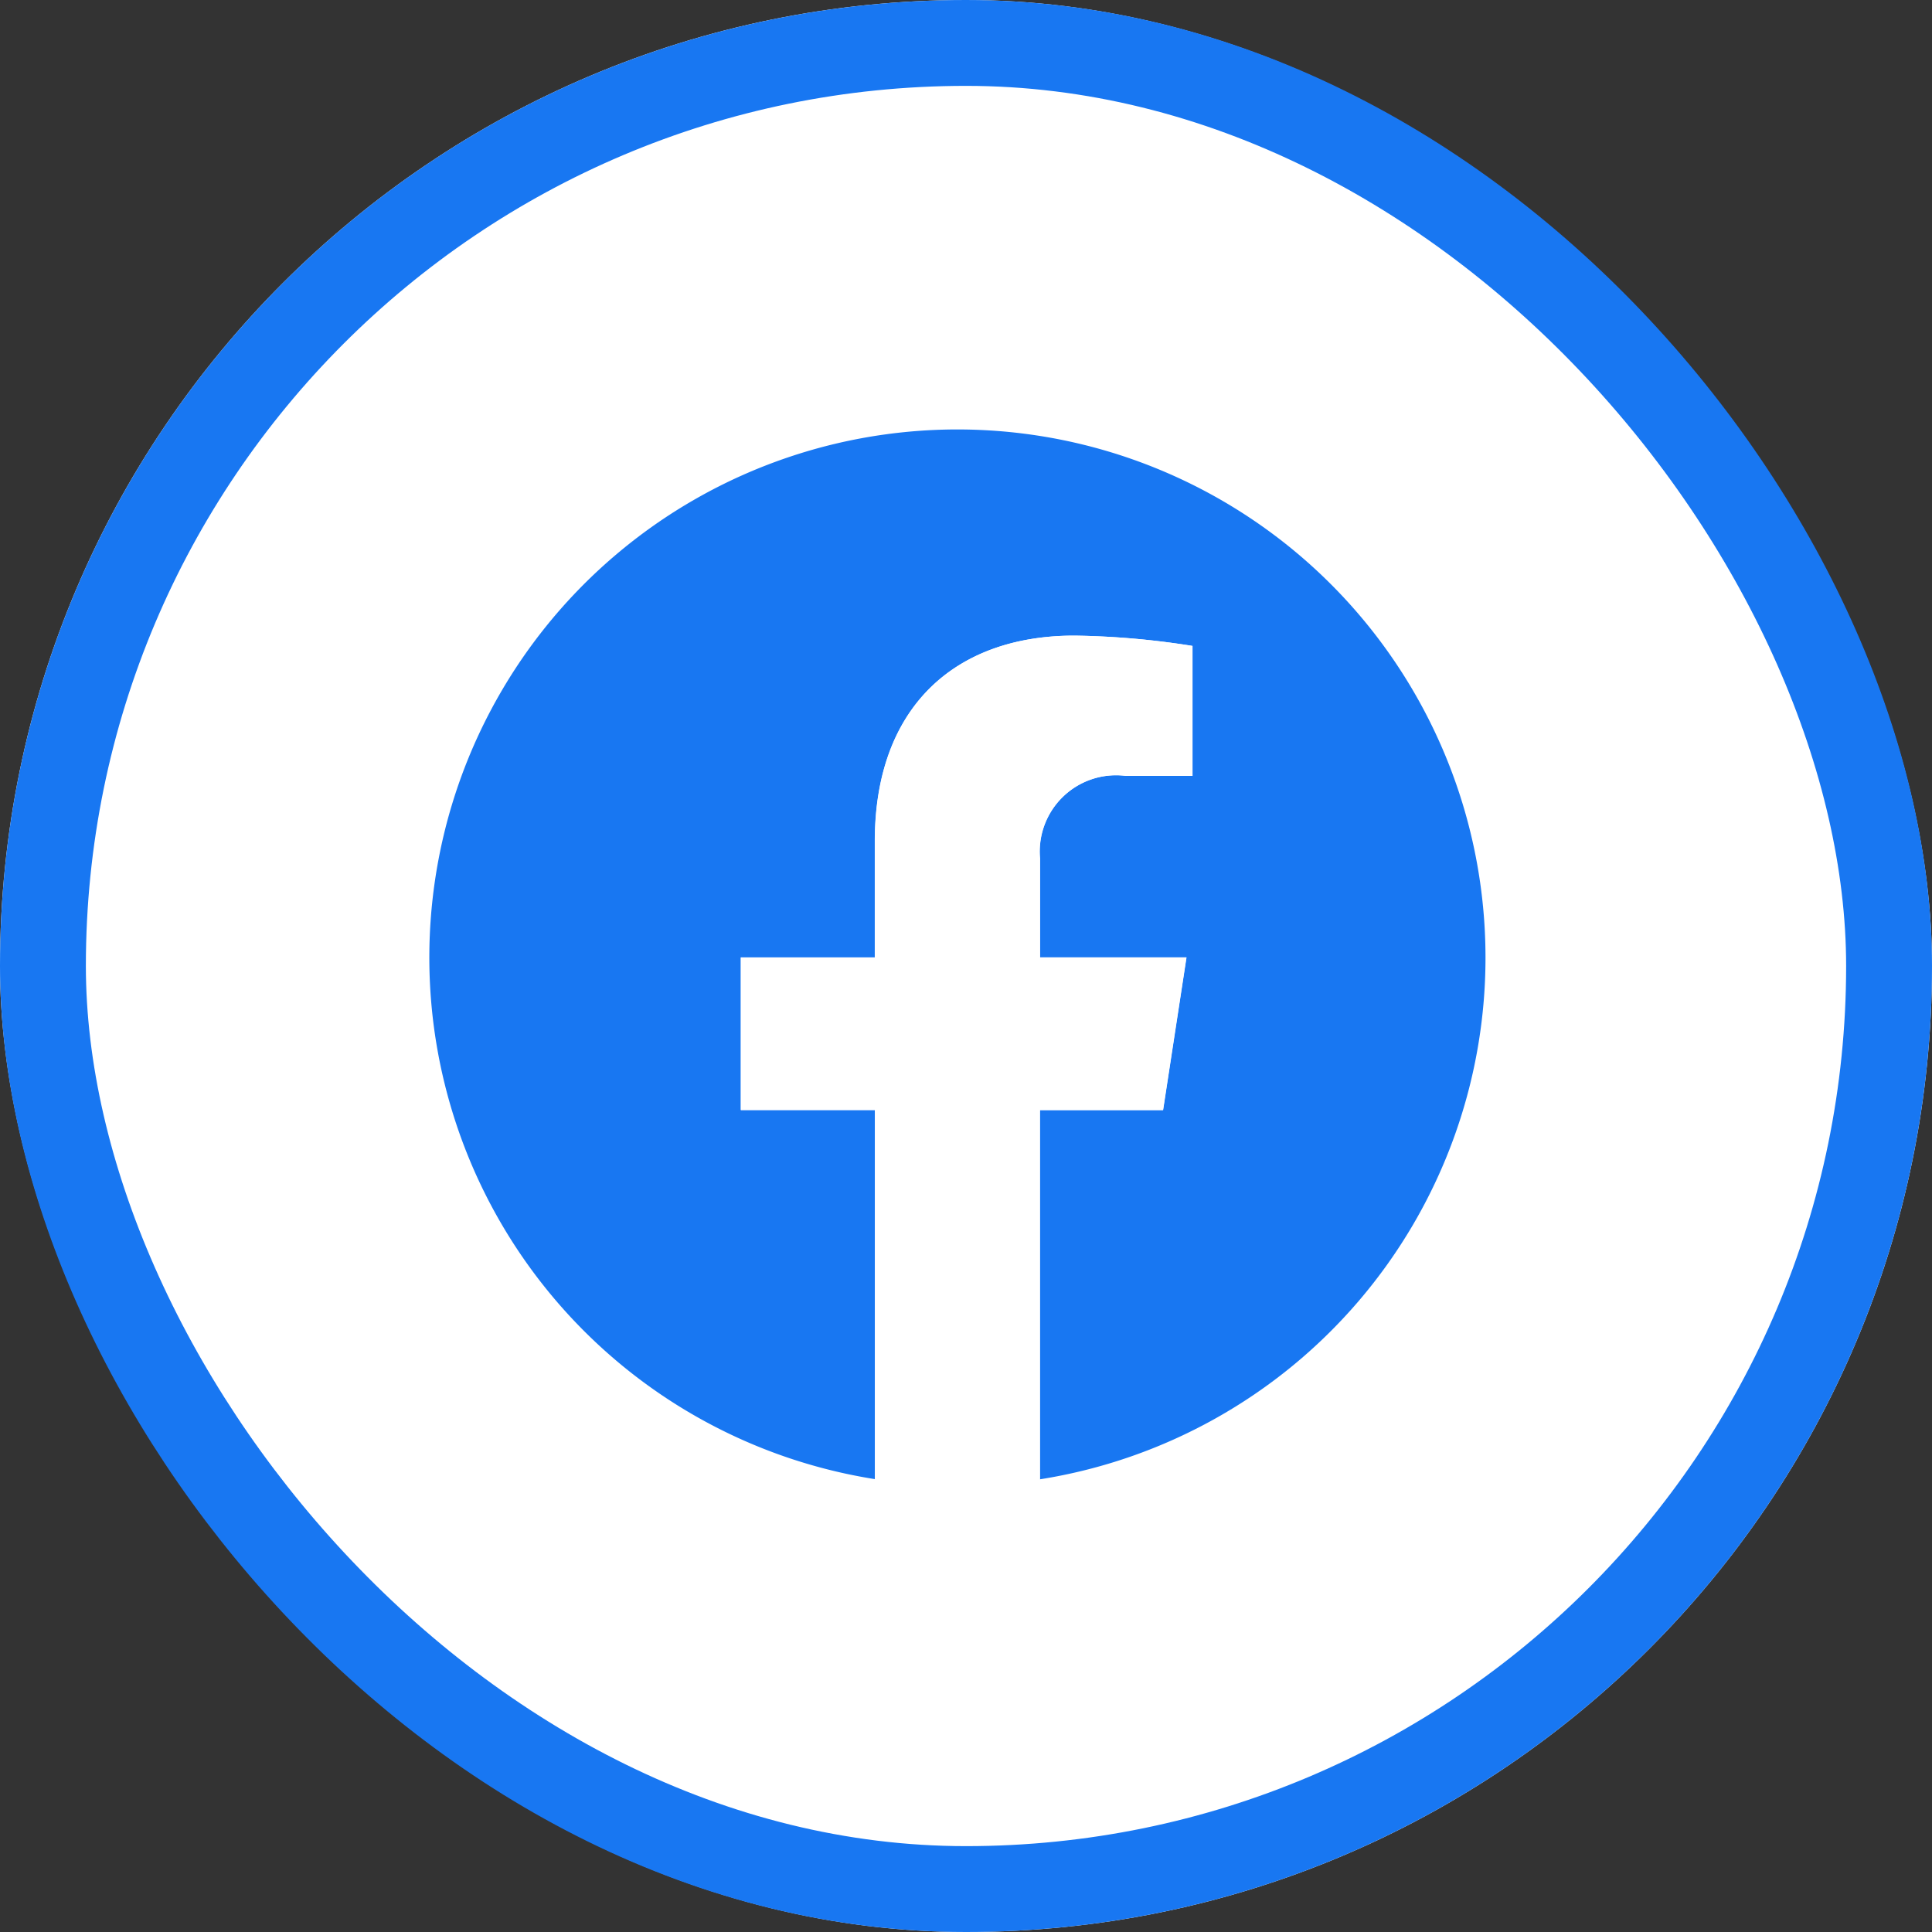
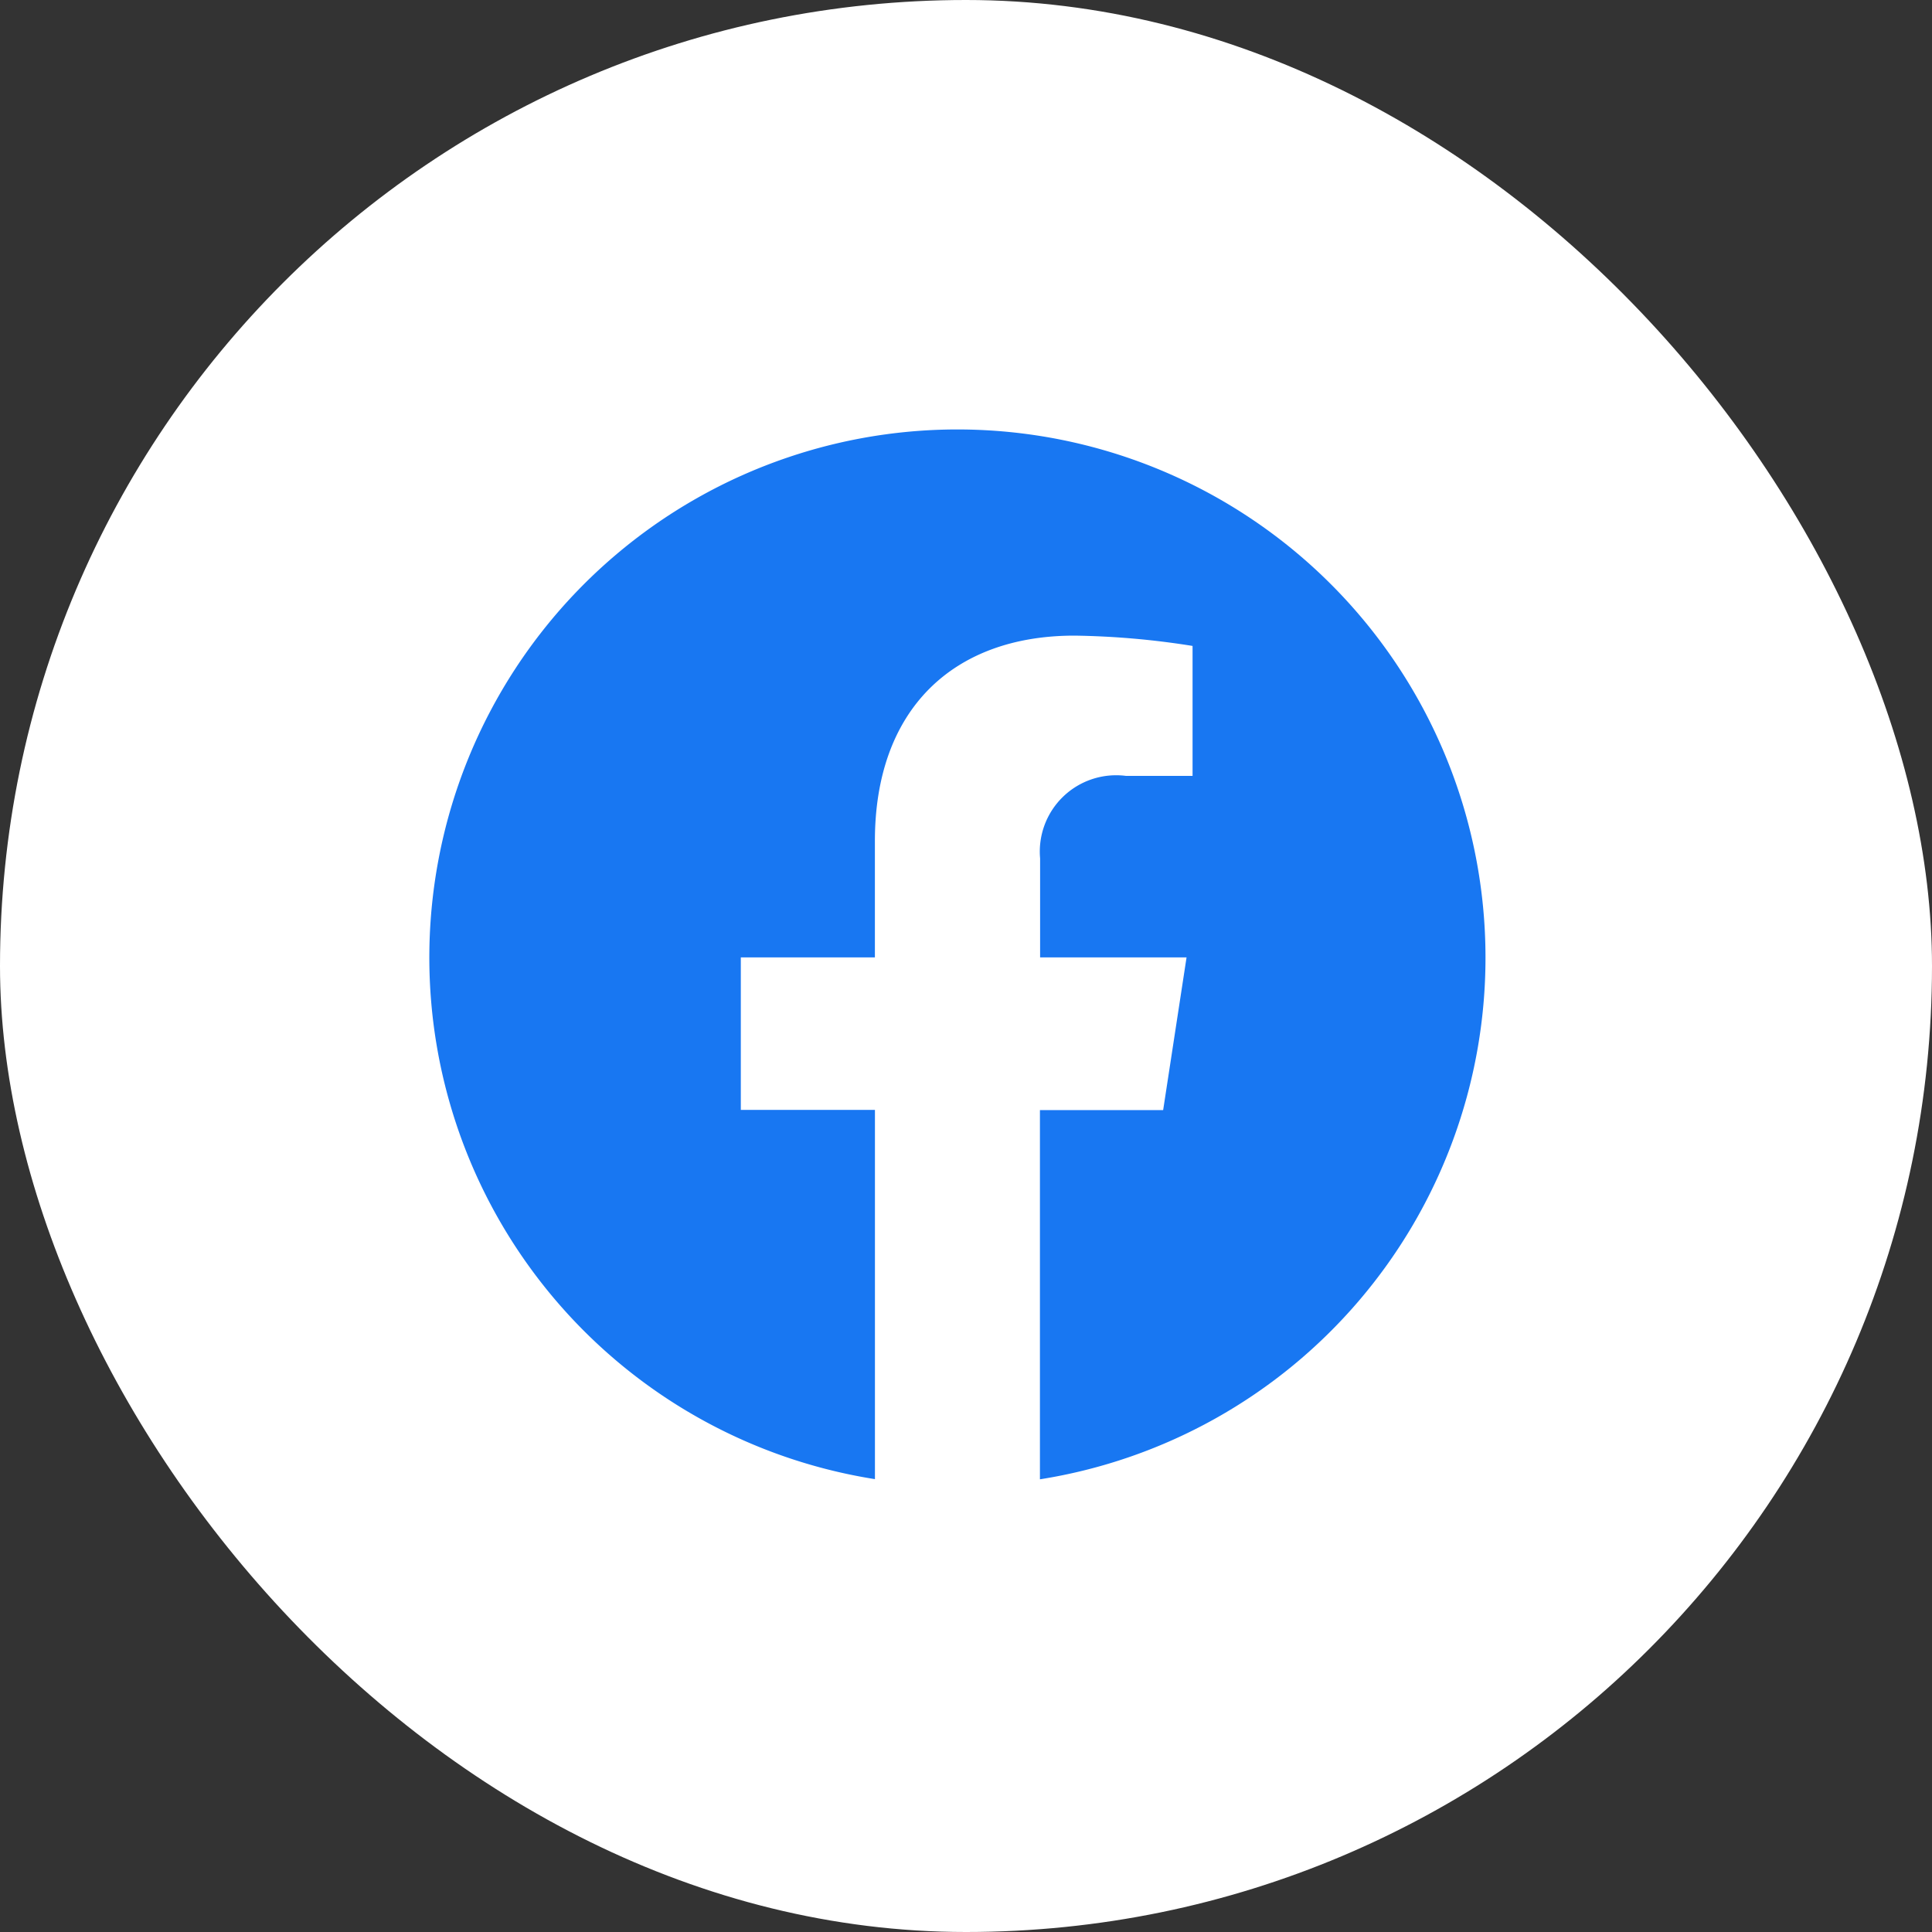
<svg xmlns="http://www.w3.org/2000/svg" width="45" height="45" viewBox="0 0 45 45">
  <rect x="0" y="0" width="45" height="45" fill="#333333" stroke="none" />
  <g id="icon-facebook" transform="translate(-6670 -1689)">
    <g id="長方形_14" data-name="長方形 14" transform="translate(6670 1689)" fill="#fff" stroke="#1877f2" stroke-width="2">
      <rect width="45" height="45" rx="22.5" stroke="none" />
-       <rect x="1" y="1" width="43" height="43" rx="21.5" fill="none" />
    </g>
    <g id="f_logo_RGB-Blue_1024" transform="translate(6680 1699)">
      <path id="パス_14" data-name="パス 14" d="M24.6,12.3A12.3,12.3,0,1,0,10.379,24.452v-8.6H7.255V12.3h3.123V9.591c0-3.082,1.835-4.786,4.646-4.786a18.918,18.918,0,0,1,2.753.24V8.072H16.226a1.778,1.778,0,0,0-2,1.922V12.3h3.411l-.545,3.556H14.222v8.6A12.3,12.3,0,0,0,24.6,12.3Z" transform="translate(0 0)" fill="#1877f2" />
-       <path id="パス_15" data-name="パス 15" d="M311.833,211.051l.545-3.556h-3.411v-2.306a1.778,1.778,0,0,1,2-1.922h1.552V200.24a18.916,18.916,0,0,0-2.753-.24c-2.811,0-4.646,1.7-4.646,4.786v2.71H302v3.556h3.123v8.6a12.478,12.478,0,0,0,3.844,0v-8.6Z" transform="translate(-294.745 -195.195)" fill="#fff" />
    </g>
  </g>
</svg>